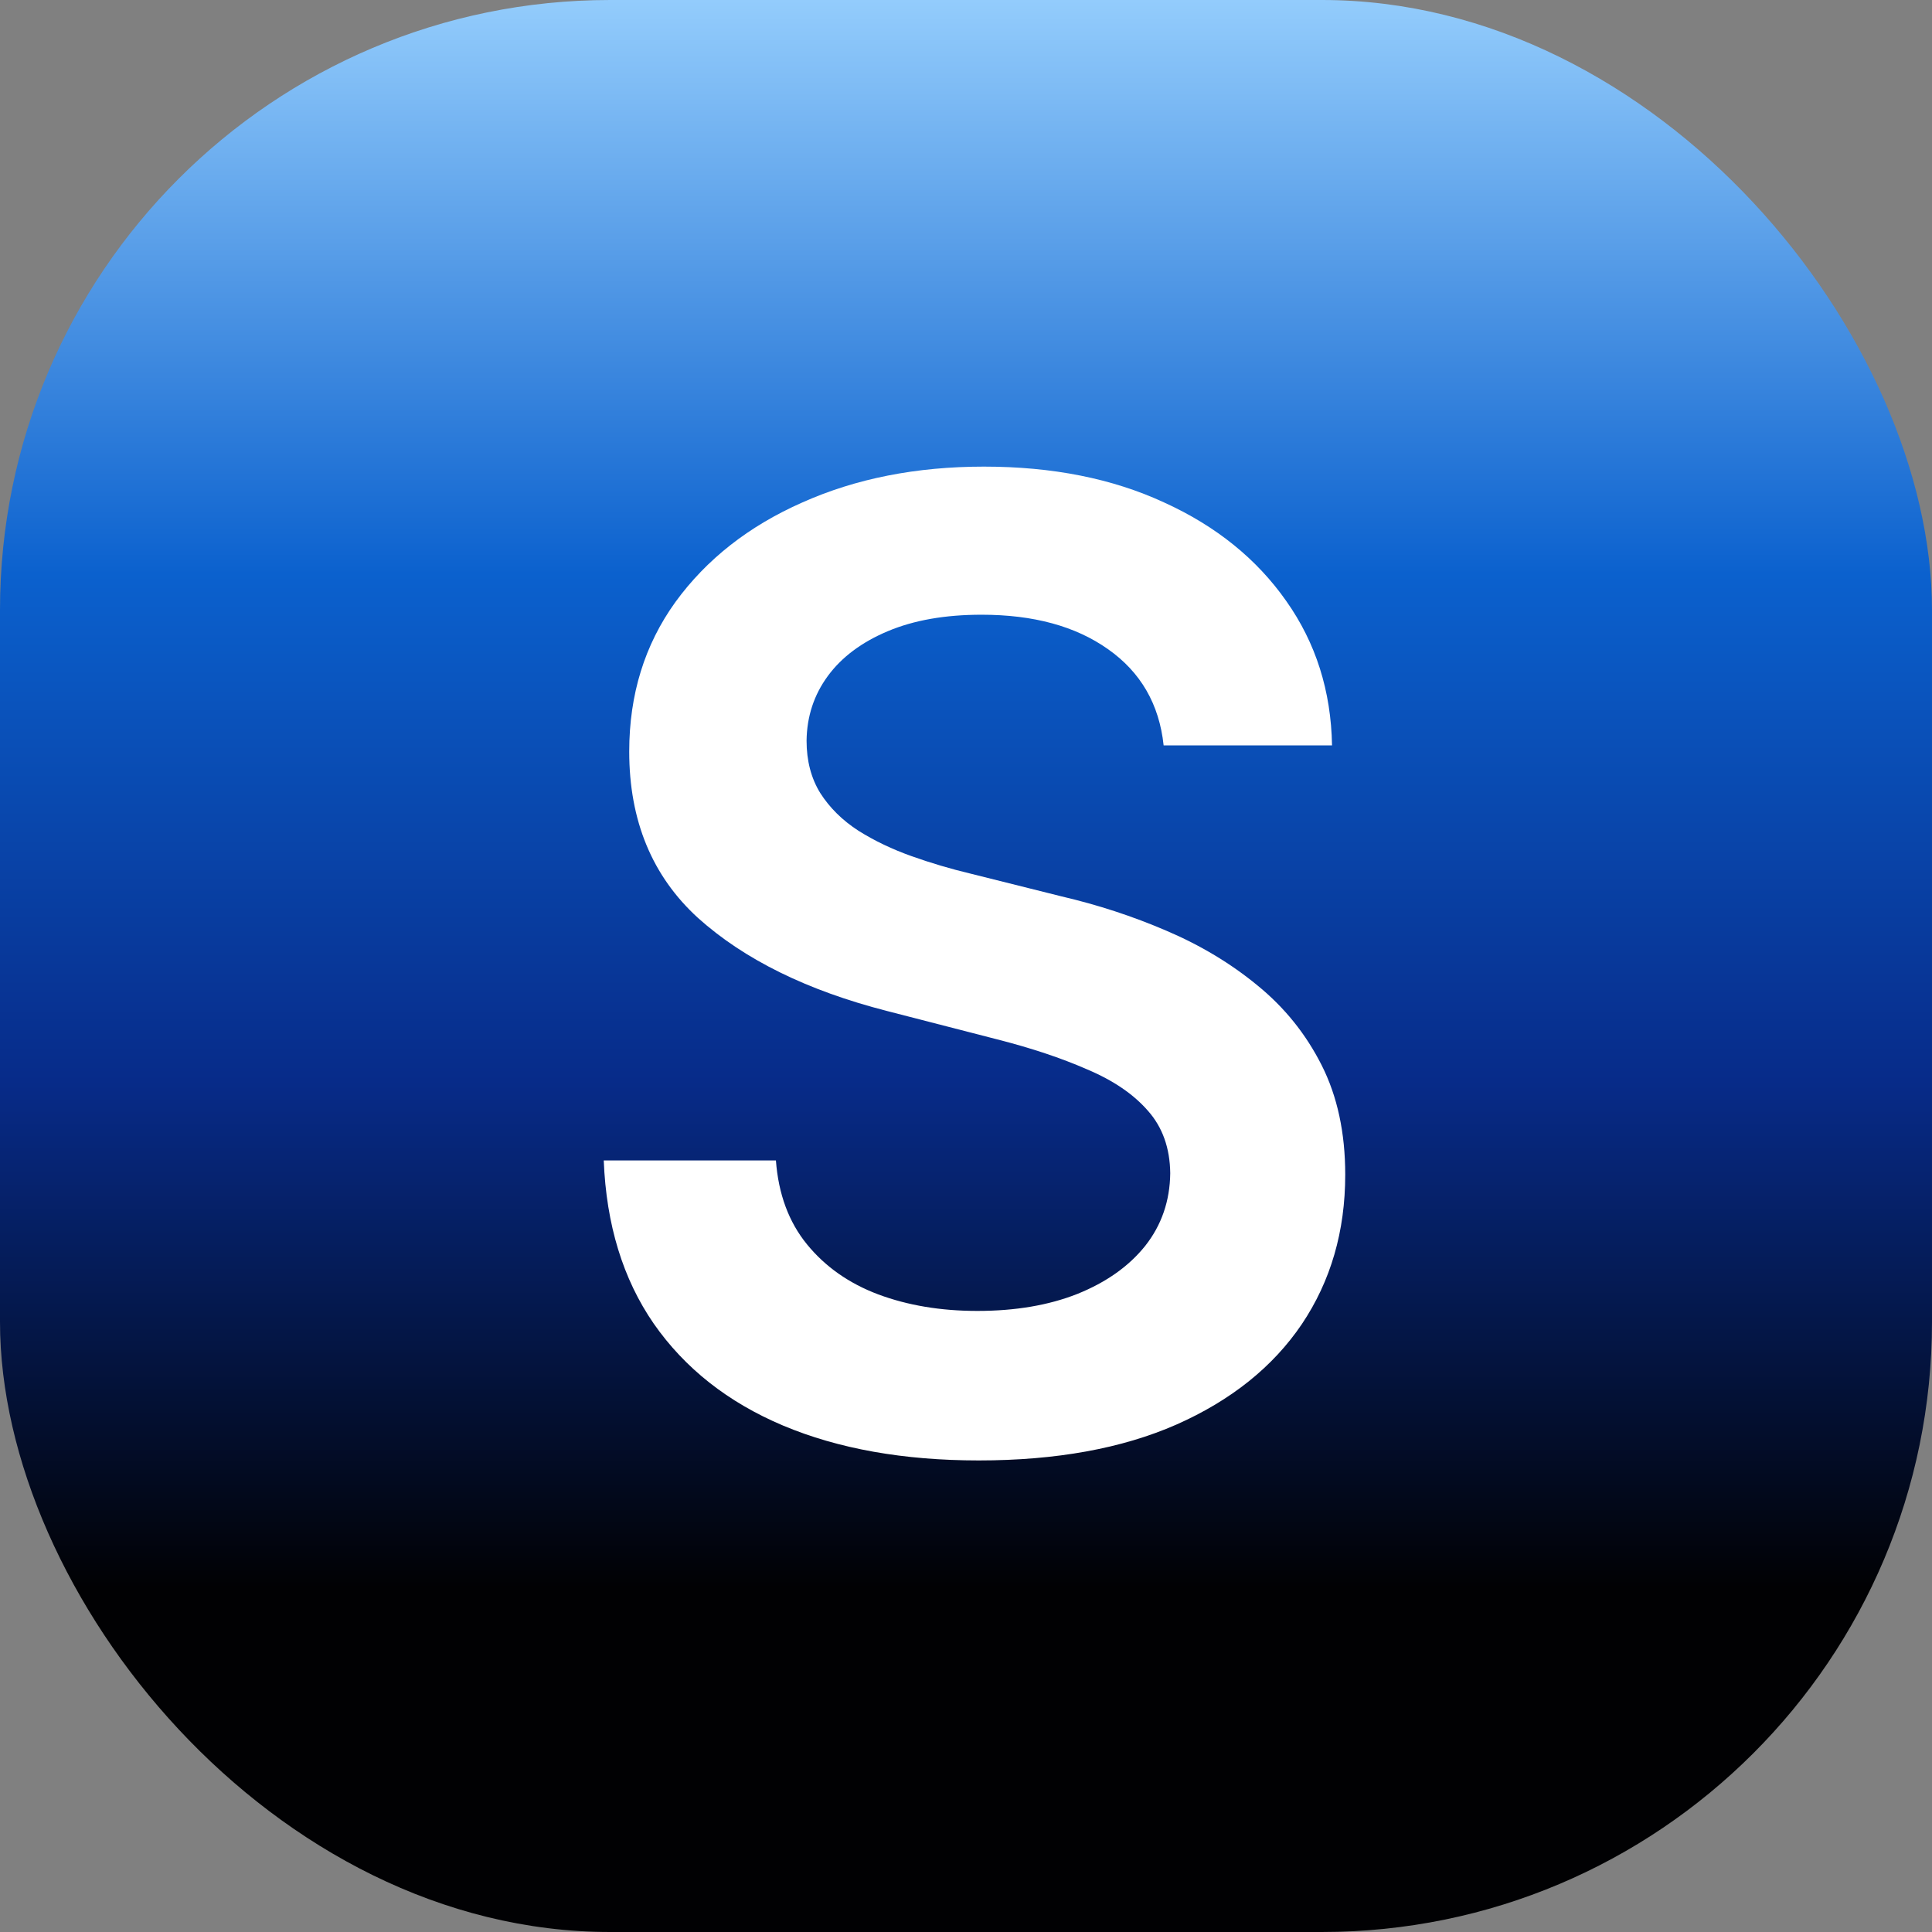
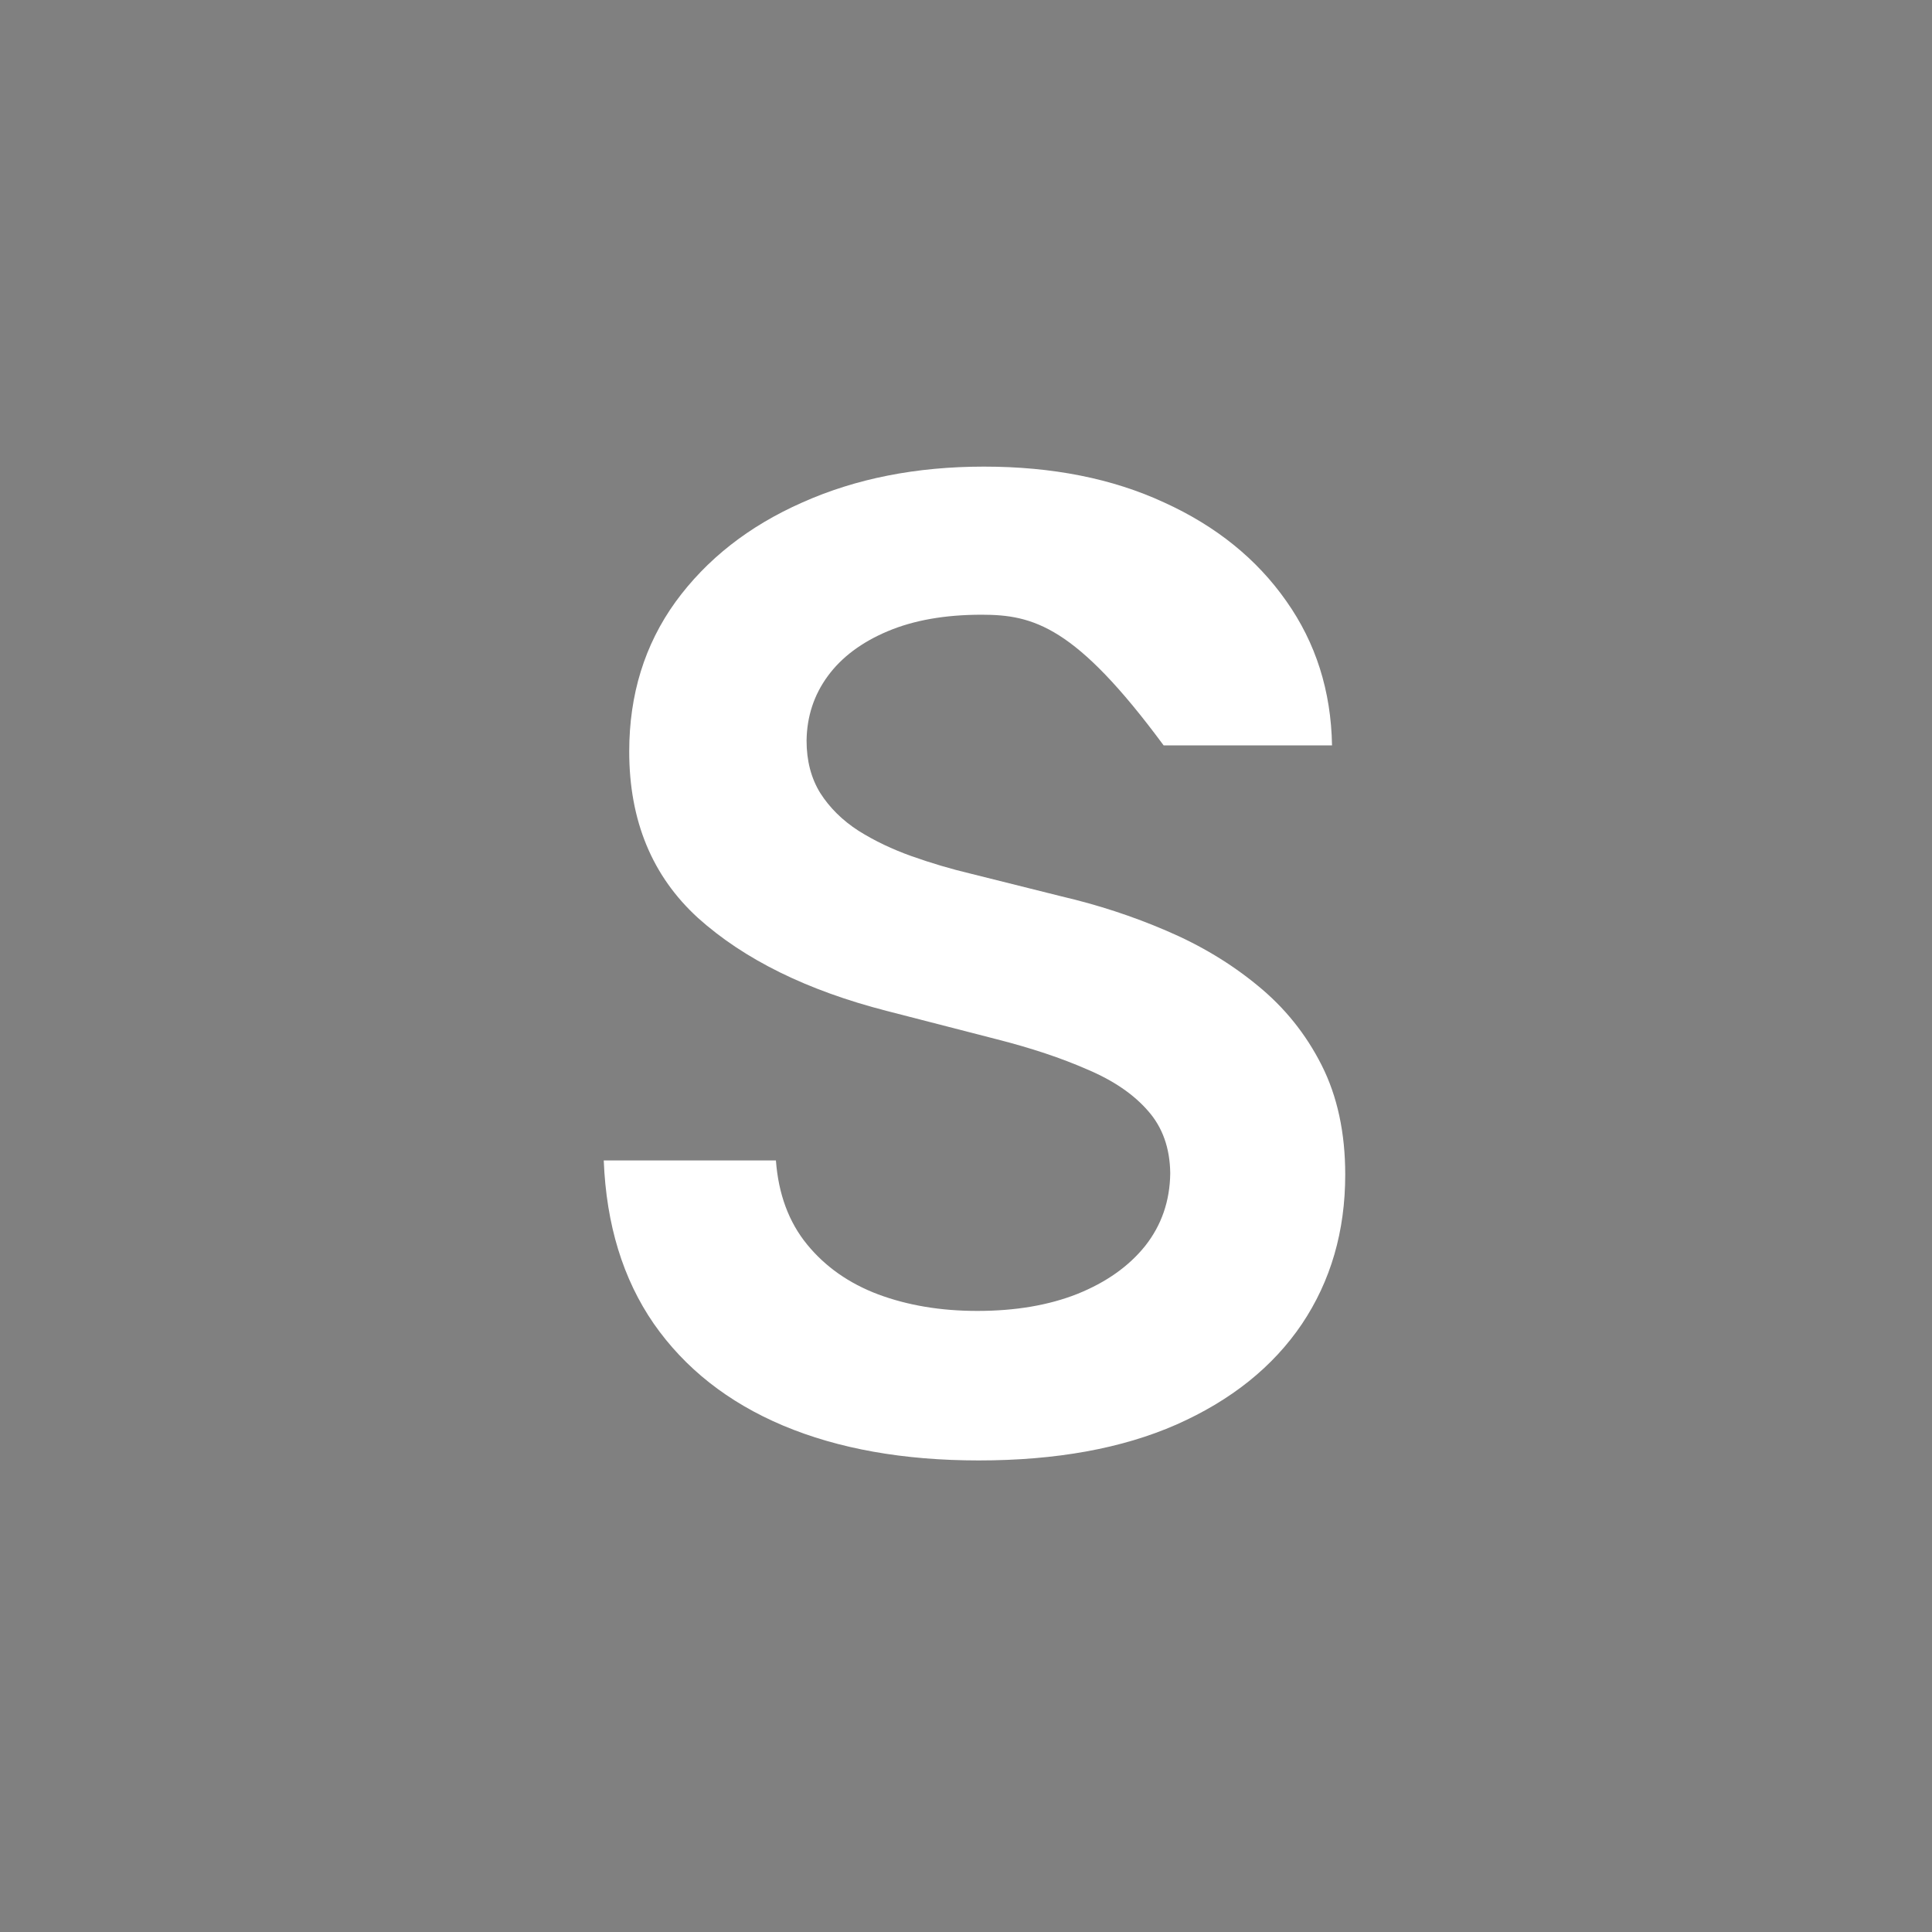
<svg xmlns="http://www.w3.org/2000/svg" width="152" height="152" viewBox="0 0 152 152" fill="none">
  <rect x="0" y="0" width="152" height="152" fill="#808080" stroke="none" />
-   <rect width="152" height="152" rx="48" fill="url(#paint0_linear_450_6548)" />
-   <path d="M91.549 58.643C91.203 55.402 89.743 52.878 87.17 51.072C84.622 49.266 81.307 48.363 77.225 48.363C74.355 48.363 71.893 48.796 69.84 49.662C67.787 50.528 66.216 51.703 65.127 53.188C64.038 54.672 63.482 56.367 63.457 58.272C63.457 59.855 63.816 61.228 64.533 62.391C65.275 63.553 66.277 64.543 67.539 65.359C68.801 66.151 70.199 66.819 71.732 67.363C73.266 67.908 74.812 68.365 76.371 68.736L83.496 70.518C86.366 71.186 89.124 72.088 91.772 73.227C94.443 74.365 96.831 75.799 98.934 77.531C101.061 79.263 102.743 81.353 103.98 83.803C105.217 86.252 105.836 89.122 105.836 92.412C105.836 96.865 104.698 100.786 102.422 104.176C100.146 107.54 96.856 110.175 92.551 112.08C88.271 113.96 83.088 114.9 77.002 114.9C71.089 114.9 65.956 113.985 61.602 112.154C57.272 110.324 53.883 107.652 51.434 104.139C49.009 100.626 47.698 96.346 47.5 91.299H61.045C61.243 93.946 62.059 96.148 63.494 97.904C64.929 99.661 66.797 100.972 69.098 101.838C71.423 102.704 74.021 103.137 76.891 103.137C79.884 103.137 82.507 102.691 84.758 101.801C87.034 100.885 88.815 99.624 90.102 98.016C91.388 96.383 92.044 94.478 92.068 92.301C92.044 90.322 91.462 88.689 90.324 87.402C89.186 86.091 87.591 85.003 85.537 84.137C83.508 83.246 81.133 82.454 78.412 81.762L69.766 79.535C63.507 77.927 58.559 75.49 54.922 72.225C51.31 68.934 49.504 64.568 49.504 59.125C49.504 54.647 50.716 50.726 53.141 47.361C55.59 43.997 58.917 41.387 63.123 39.531C67.329 37.651 72.091 36.711 77.41 36.711C82.803 36.711 87.529 37.651 91.586 39.531C95.668 41.387 98.872 43.972 101.197 47.287C103.523 50.578 104.723 54.363 104.797 58.643H91.549Z" fill="white" />
+   <path d="M91.549 58.643C84.622 49.266 81.307 48.363 77.225 48.363C74.355 48.363 71.893 48.796 69.84 49.662C67.787 50.528 66.216 51.703 65.127 53.188C64.038 54.672 63.482 56.367 63.457 58.272C63.457 59.855 63.816 61.228 64.533 62.391C65.275 63.553 66.277 64.543 67.539 65.359C68.801 66.151 70.199 66.819 71.732 67.363C73.266 67.908 74.812 68.365 76.371 68.736L83.496 70.518C86.366 71.186 89.124 72.088 91.772 73.227C94.443 74.365 96.831 75.799 98.934 77.531C101.061 79.263 102.743 81.353 103.98 83.803C105.217 86.252 105.836 89.122 105.836 92.412C105.836 96.865 104.698 100.786 102.422 104.176C100.146 107.54 96.856 110.175 92.551 112.08C88.271 113.96 83.088 114.9 77.002 114.9C71.089 114.9 65.956 113.985 61.602 112.154C57.272 110.324 53.883 107.652 51.434 104.139C49.009 100.626 47.698 96.346 47.5 91.299H61.045C61.243 93.946 62.059 96.148 63.494 97.904C64.929 99.661 66.797 100.972 69.098 101.838C71.423 102.704 74.021 103.137 76.891 103.137C79.884 103.137 82.507 102.691 84.758 101.801C87.034 100.885 88.815 99.624 90.102 98.016C91.388 96.383 92.044 94.478 92.068 92.301C92.044 90.322 91.462 88.689 90.324 87.402C89.186 86.091 87.591 85.003 85.537 84.137C83.508 83.246 81.133 82.454 78.412 81.762L69.766 79.535C63.507 77.927 58.559 75.49 54.922 72.225C51.31 68.934 49.504 64.568 49.504 59.125C49.504 54.647 50.716 50.726 53.141 47.361C55.59 43.997 58.917 41.387 63.123 39.531C67.329 37.651 72.091 36.711 77.41 36.711C82.803 36.711 87.529 37.651 91.586 39.531C95.668 41.387 98.872 43.972 101.197 47.287C103.523 50.578 104.723 54.363 104.797 58.643H91.549Z" fill="white" />
  <defs>
    <linearGradient id="paint0_linear_450_6548" x1="76" y1="0" x2="76" y2="152" gradientUnits="userSpaceOnUse">
      <stop stop-color="#93CCFC" />
      <stop offset="0.297" stop-color="#0B61CE" />
      <stop offset="0.56" stop-color="#072B89" />
      <stop offset="0.822" stop-color="#010103" />
    </linearGradient>
  </defs>
</svg>